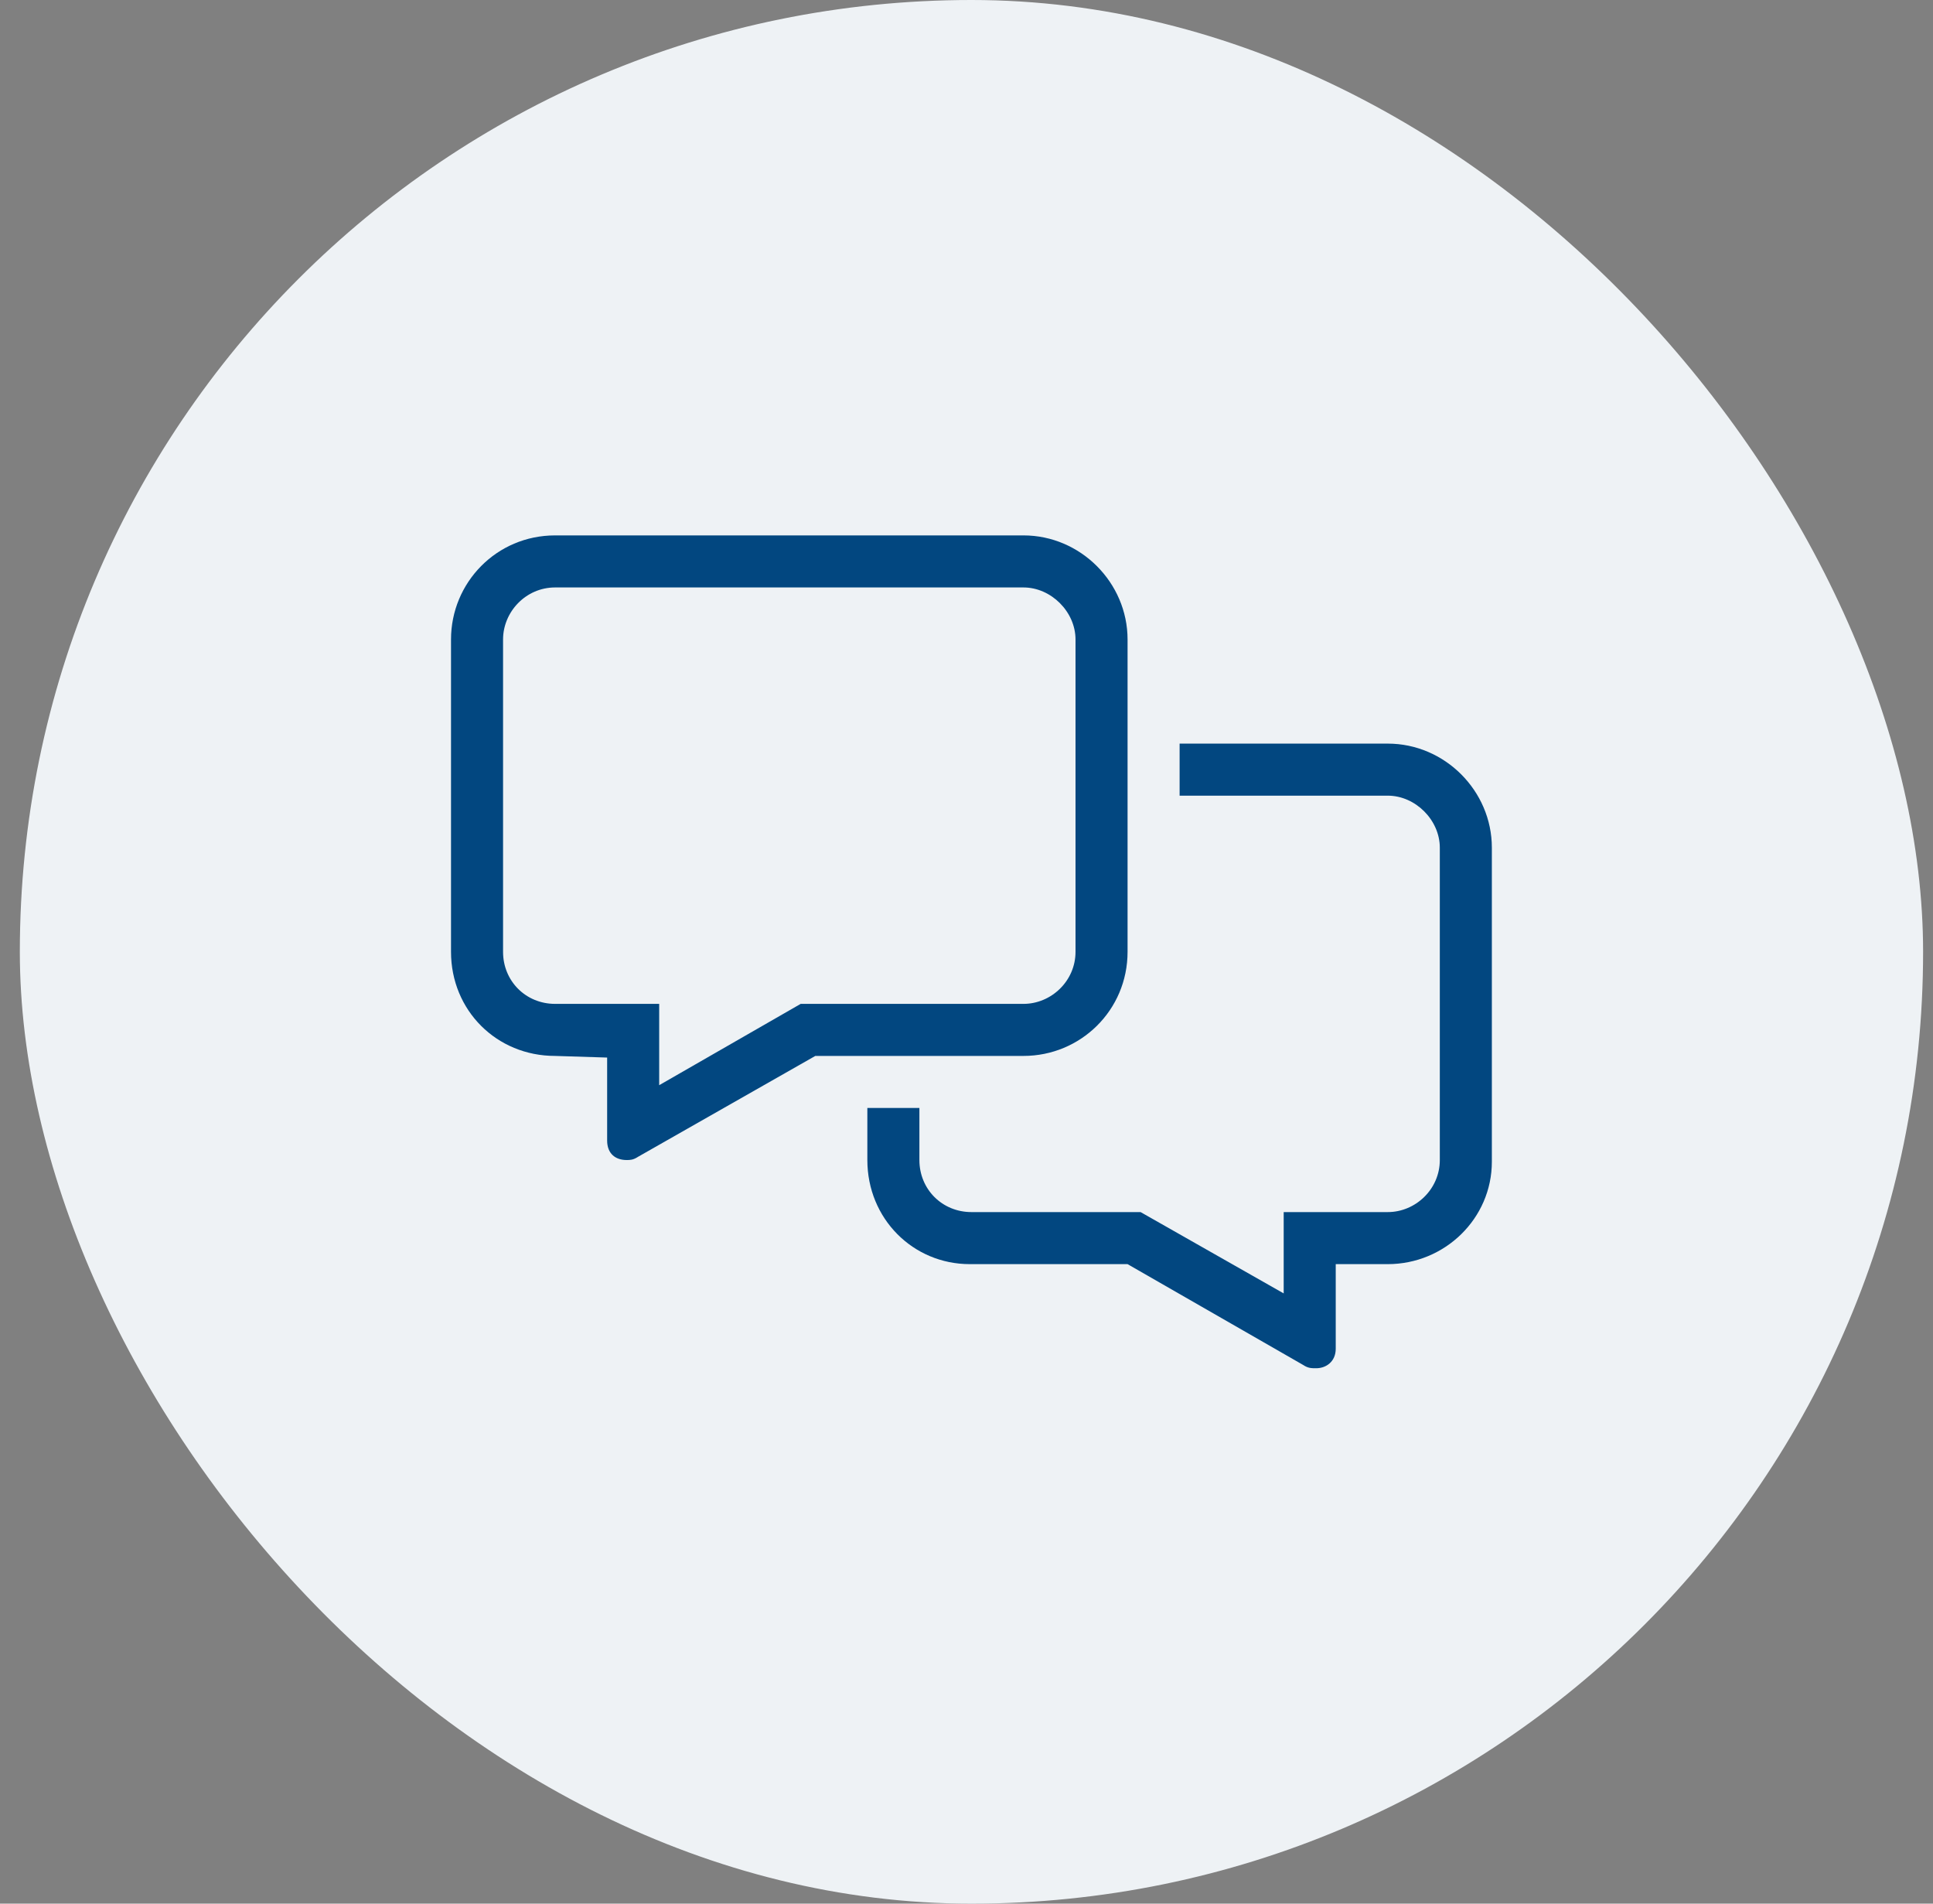
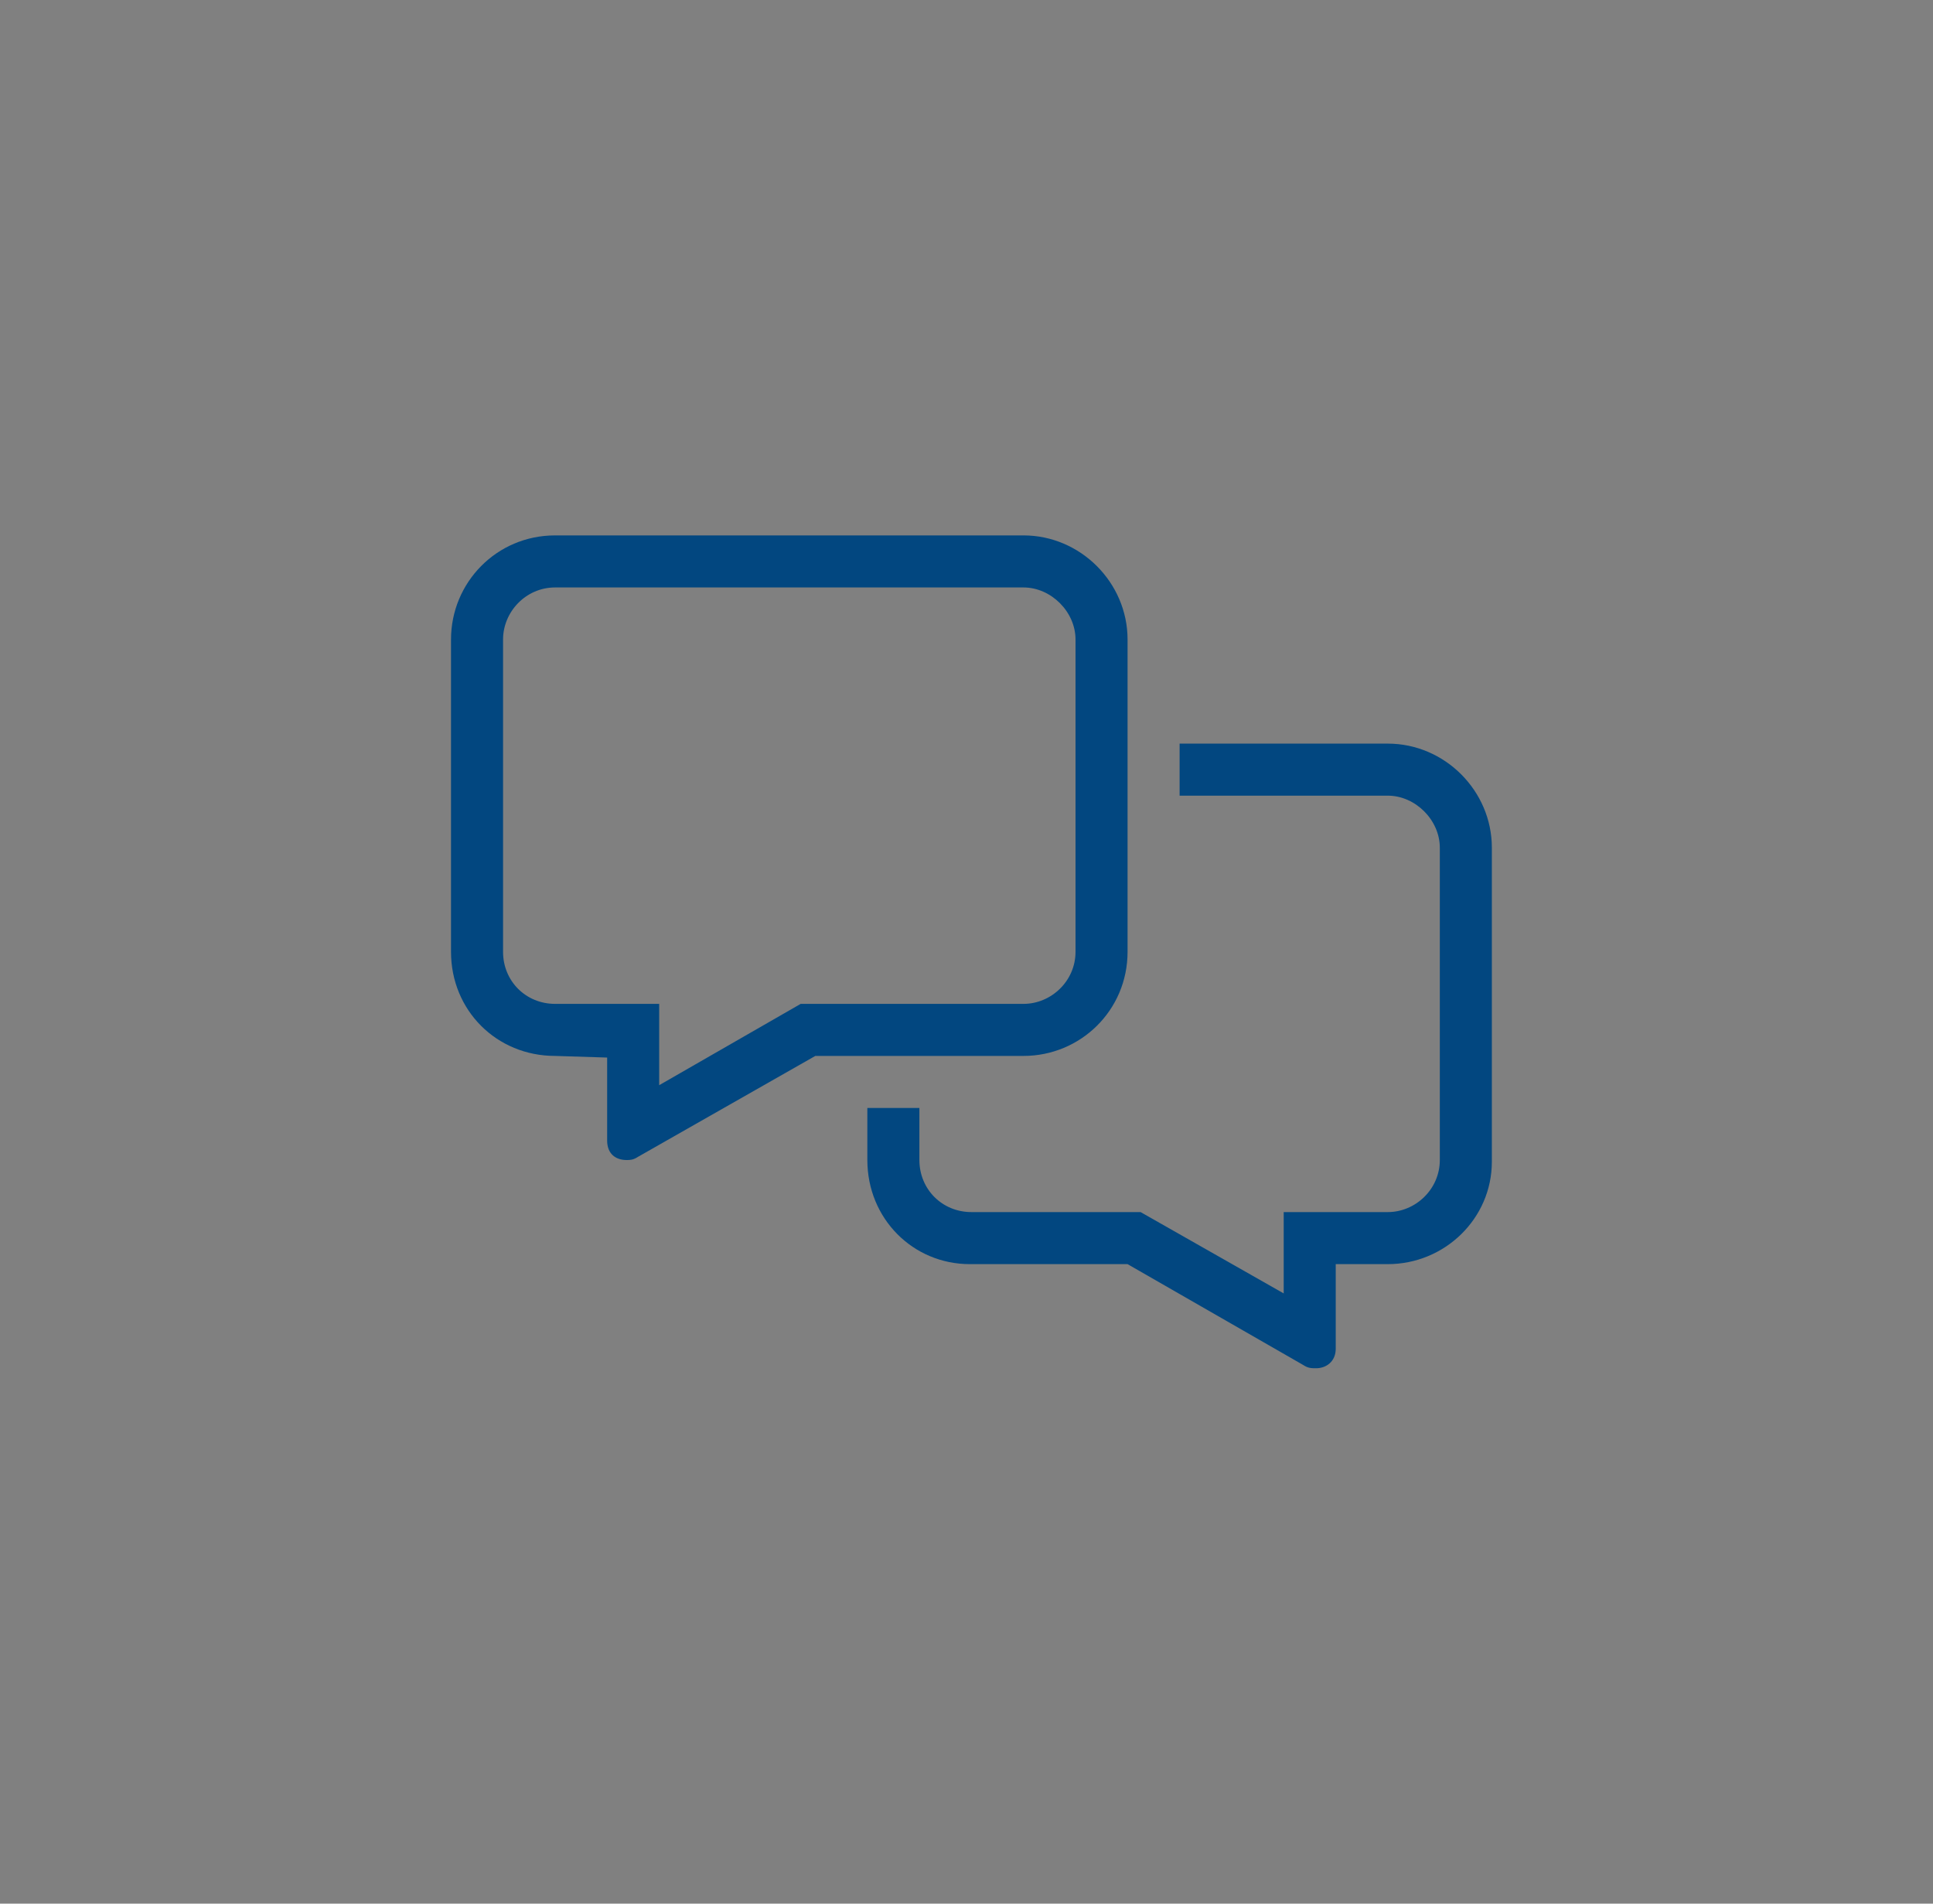
<svg xmlns="http://www.w3.org/2000/svg" width="65" height="64" viewBox="0 0 65 64" fill="none">
  <rect x="0" y="0" width="65" height="64" fill="#808080" stroke="none" />
-   <rect x="0.667" width="64" height="64" rx="32" fill="#EEF2F5" />
  <path d="M46.666 25C48.581 25 50.166 26.586 50.166 28.5V39.055C50.166 40.969 48.581 42.5 46.666 42.5H44.916V45.344C44.916 45.781 44.588 46 44.26 46C44.096 46 43.987 46 43.823 45.891L37.916 42.5H32.612C30.698 42.5 29.166 40.969 29.166 39V37.25H30.916V39C30.916 39.984 31.682 40.75 32.666 40.75H38.354L43.166 43.484V40.75H46.666C47.596 40.75 48.416 39.984 48.416 39V28.5C48.416 27.57 47.596 26.75 46.666 26.75H39.666V25H46.666ZM37.916 32C37.916 33.969 36.331 35.5 34.416 35.5H27.416L21.456 38.891C21.291 39 21.182 39 21.073 39C20.69 39 20.416 38.781 20.416 38.344V35.555L18.666 35.5C16.698 35.5 15.166 33.969 15.166 32V21.5C15.166 19.586 16.698 18 18.666 18H34.416C36.331 18 37.916 19.586 37.916 21.5V32ZM26.924 33.75H34.416C35.346 33.75 36.166 32.984 36.166 32V21.5C36.166 20.57 35.346 19.75 34.416 19.75H18.666C17.682 19.75 16.916 20.57 16.916 21.5V32C16.916 32.984 17.682 33.75 18.666 33.75H22.166V36.484L26.924 33.75Z" fill="#024780" />
</svg>